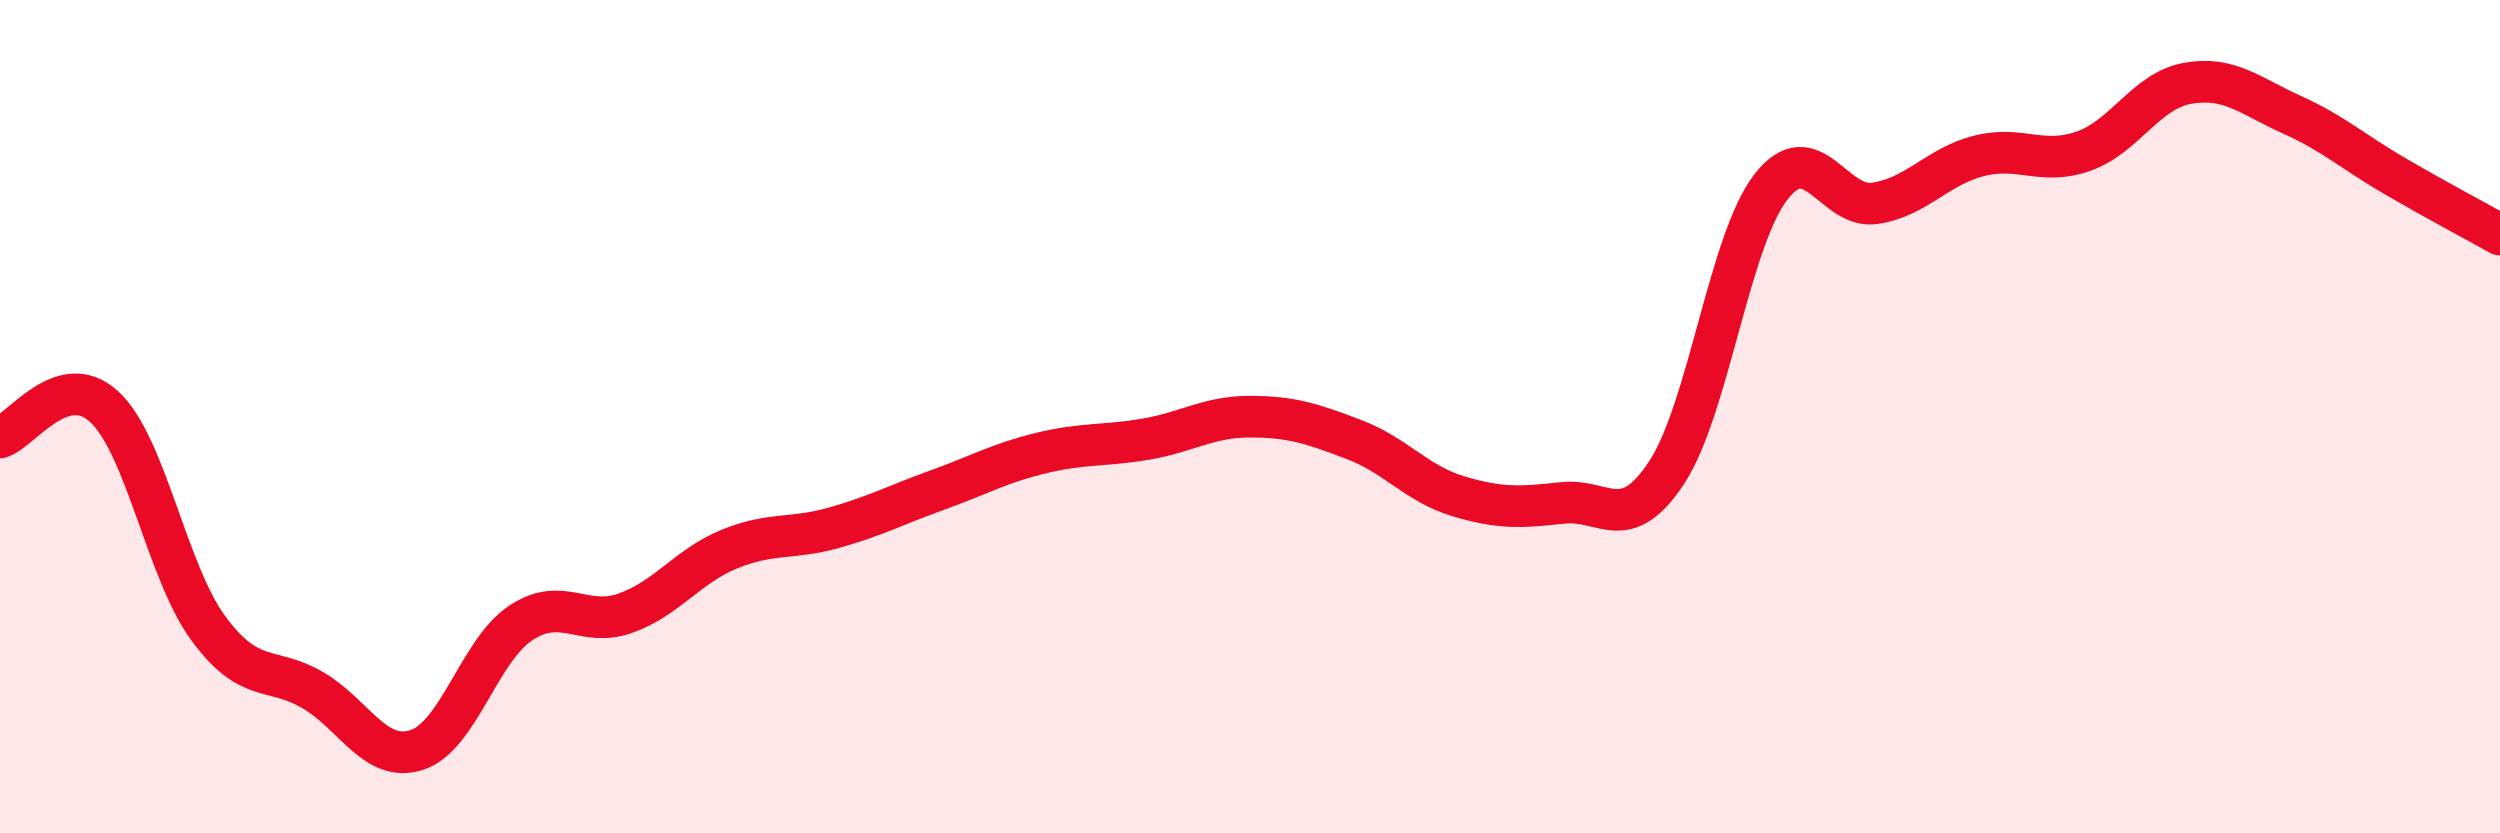
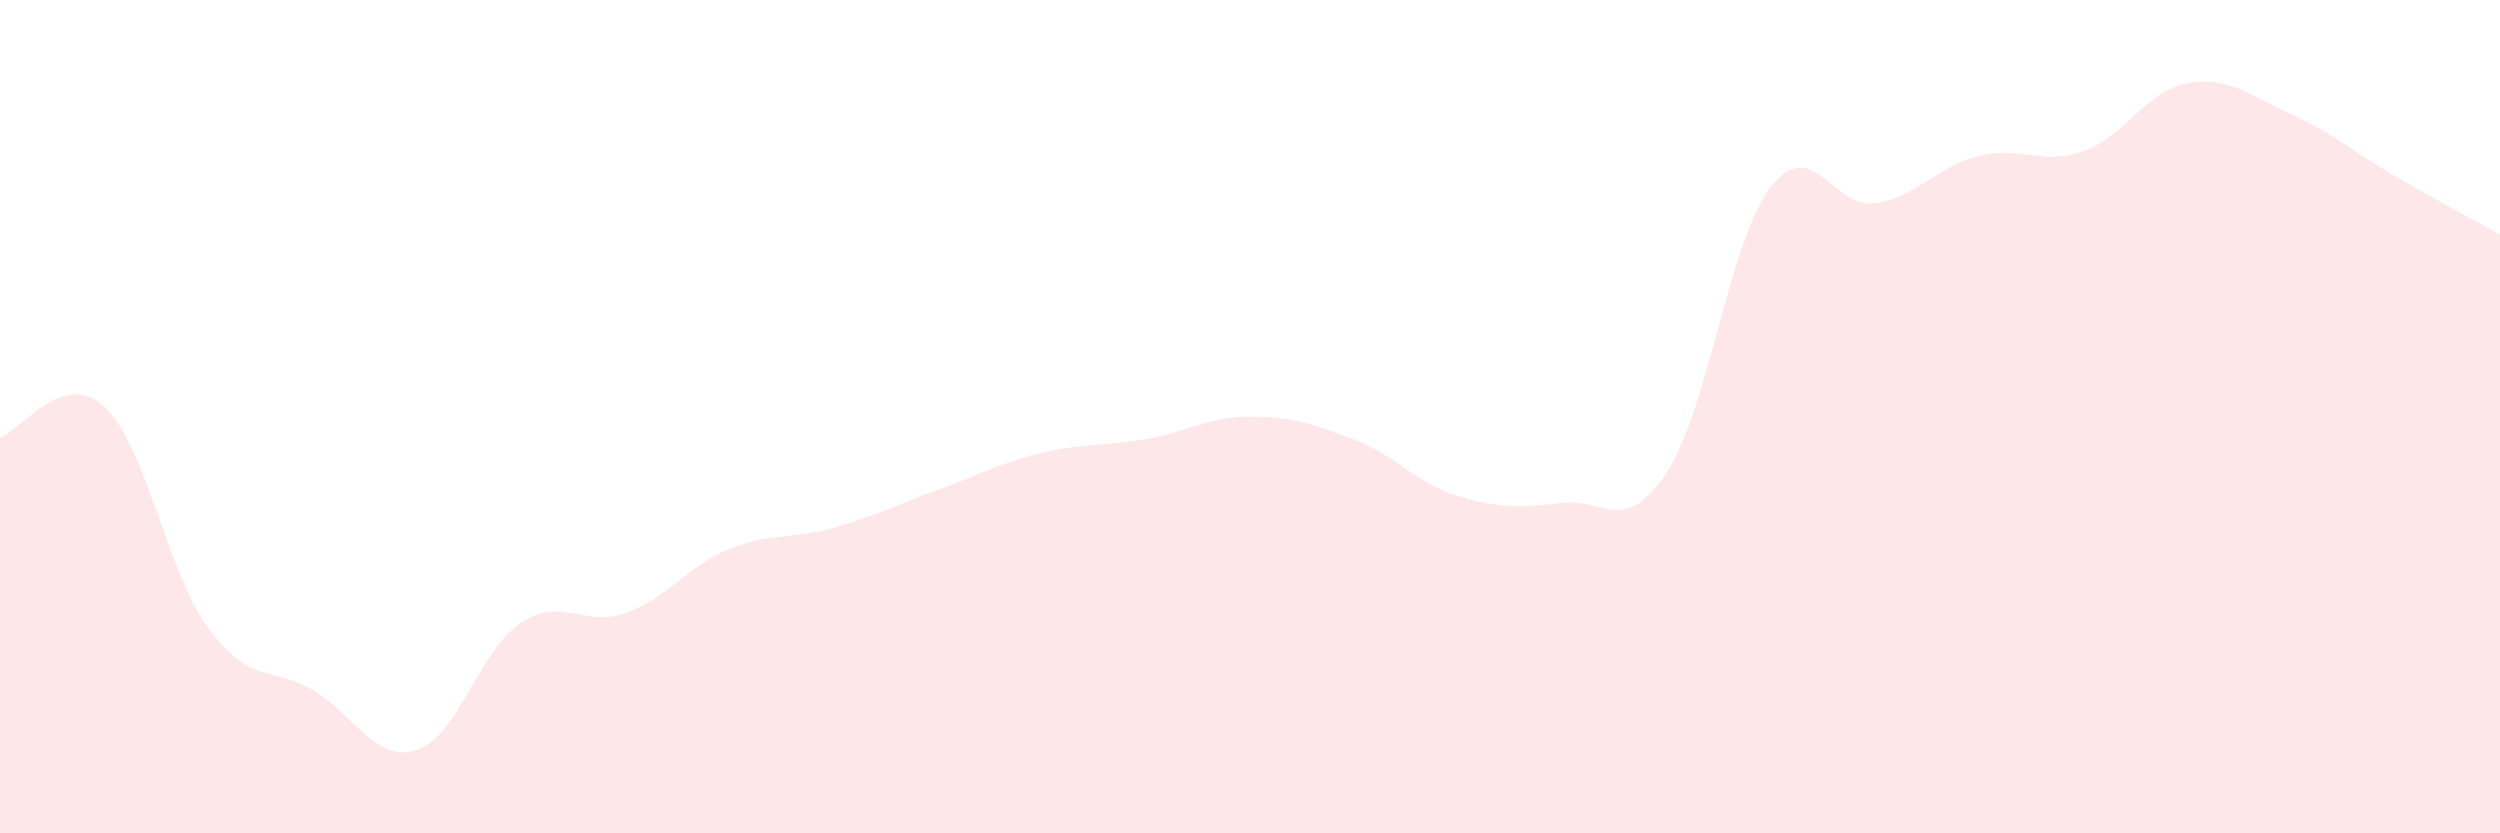
<svg xmlns="http://www.w3.org/2000/svg" width="60" height="20" viewBox="0 0 60 20">
  <path d="M 0,10.5 C 0.5,10.35 1.5,8.84 2.5,9.76 C 3.5,10.68 4,13.72 5,15.08 C 6,16.44 6.5,15.98 7.5,16.56 C 8.5,17.14 9,18.32 10,18 C 11,17.68 11.5,15.61 12.5,14.95 C 13.5,14.29 14,15.07 15,14.72 C 16,14.37 16.5,13.59 17.5,13.18 C 18.5,12.77 19,12.95 20,12.67 C 21,12.39 21.5,12.12 22.5,11.76 C 23.5,11.4 24,11.11 25,10.87 C 26,10.63 26.5,10.71 27.5,10.54 C 28.5,10.37 29,10 30,10 C 31,10 31.5,10.17 32.5,10.55 C 33.5,10.93 34,11.61 35,11.91 C 36,12.21 36.5,12.18 37.5,12.07 C 38.5,11.96 39,12.86 40,11.34 C 41,9.82 41.5,5.78 42.5,4.49 C 43.5,3.2 44,5.03 45,4.88 C 46,4.73 46.5,3.99 47.5,3.74 C 48.5,3.49 49,3.98 50,3.63 C 51,3.28 51.5,2.18 52.5,2 C 53.5,1.82 54,2.3 55,2.75 C 56,3.2 56.5,3.66 57.5,4.24 C 58.5,4.82 59.5,5.35 60,5.63L60 20L0 20Z" fill="#EB0A25" opacity="0.1" stroke-linecap="round" stroke-linejoin="round" />
-   <path d="M 0,10.5 C 0.5,10.35 1.5,8.84 2.5,9.76 C 3.5,10.68 4,13.72 5,15.08 C 6,16.44 6.5,15.98 7.5,16.56 C 8.5,17.14 9,18.32 10,18 C 11,17.68 11.5,15.61 12.5,14.95 C 13.5,14.29 14,15.07 15,14.72 C 16,14.37 16.5,13.59 17.5,13.18 C 18.5,12.77 19,12.95 20,12.67 C 21,12.39 21.5,12.12 22.5,11.76 C 23.5,11.4 24,11.11 25,10.87 C 26,10.63 26.5,10.71 27.5,10.54 C 28.5,10.37 29,10 30,10 C 31,10 31.5,10.17 32.5,10.55 C 33.5,10.93 34,11.61 35,11.91 C 36,12.21 36.5,12.18 37.5,12.07 C 38.5,11.96 39,12.86 40,11.34 C 41,9.82 41.5,5.78 42.5,4.49 C 43.5,3.2 44,5.03 45,4.88 C 46,4.73 46.5,3.99 47.5,3.74 C 48.5,3.49 49,3.98 50,3.63 C 51,3.28 51.5,2.18 52.5,2 C 53.5,1.82 54,2.3 55,2.75 C 56,3.2 56.5,3.66 57.5,4.24 C 58.5,4.82 59.5,5.35 60,5.63" stroke="#EB0A25" stroke-width="1" fill="none" stroke-linecap="round" stroke-linejoin="round" />
</svg>